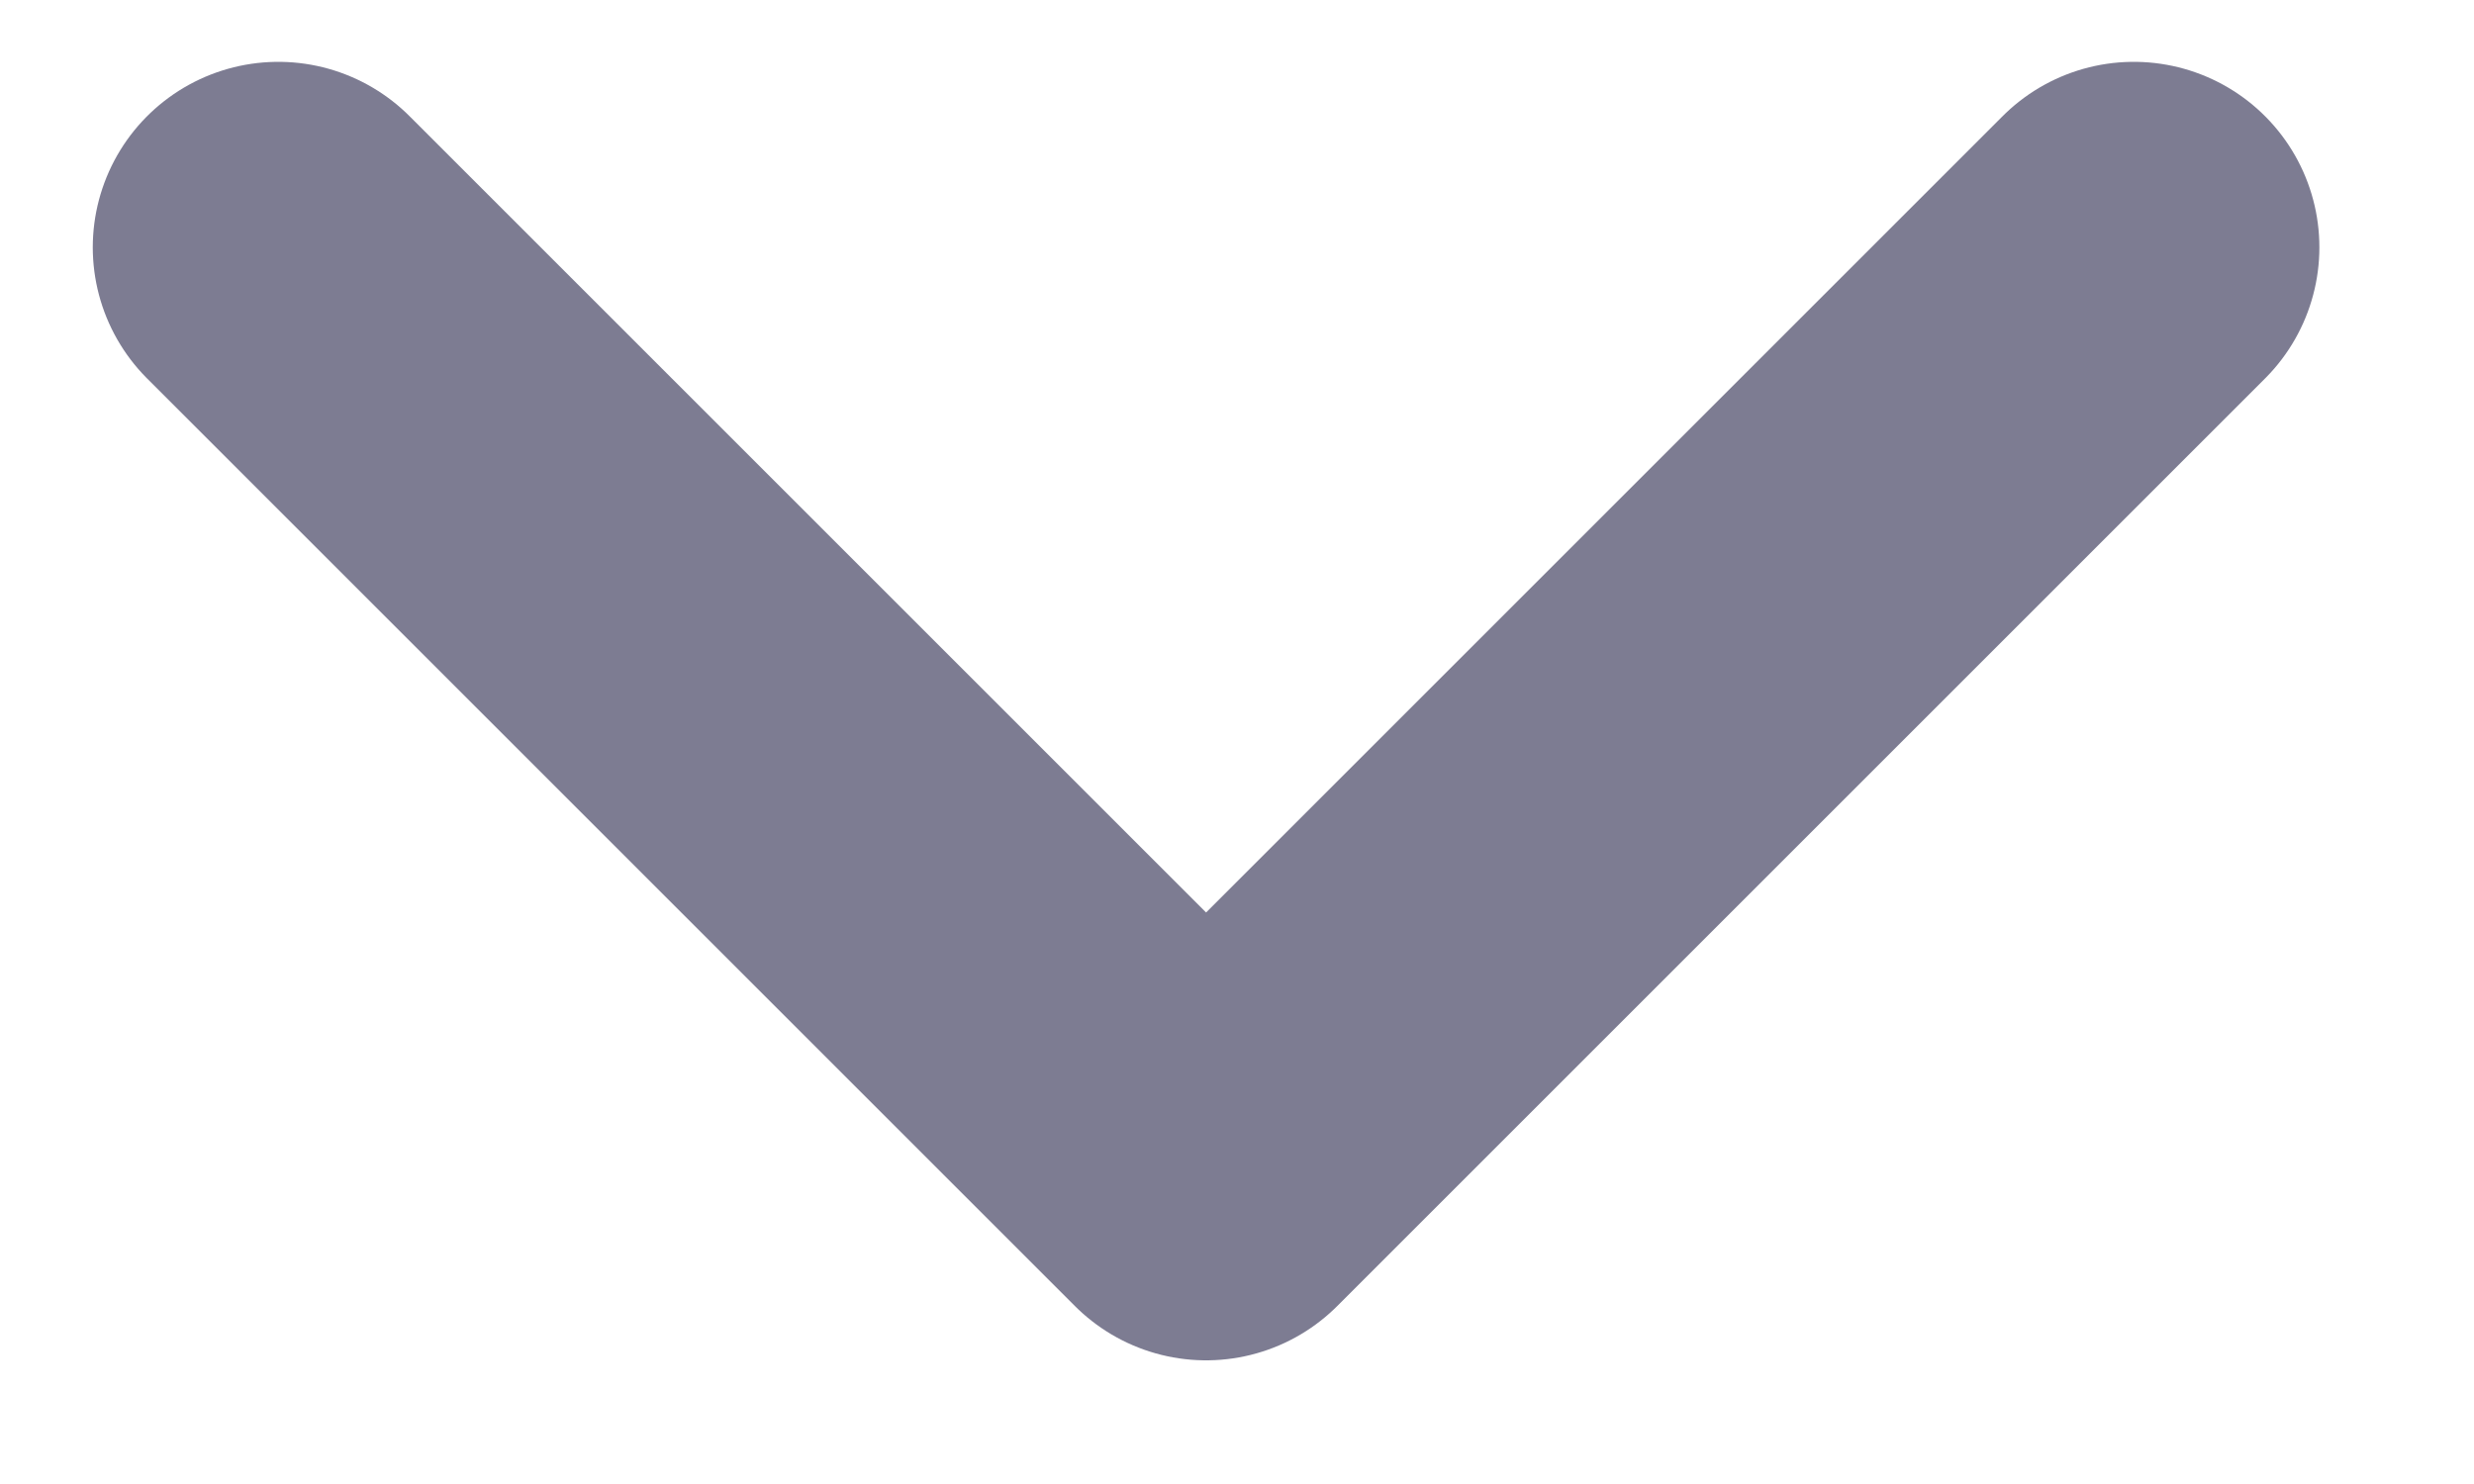
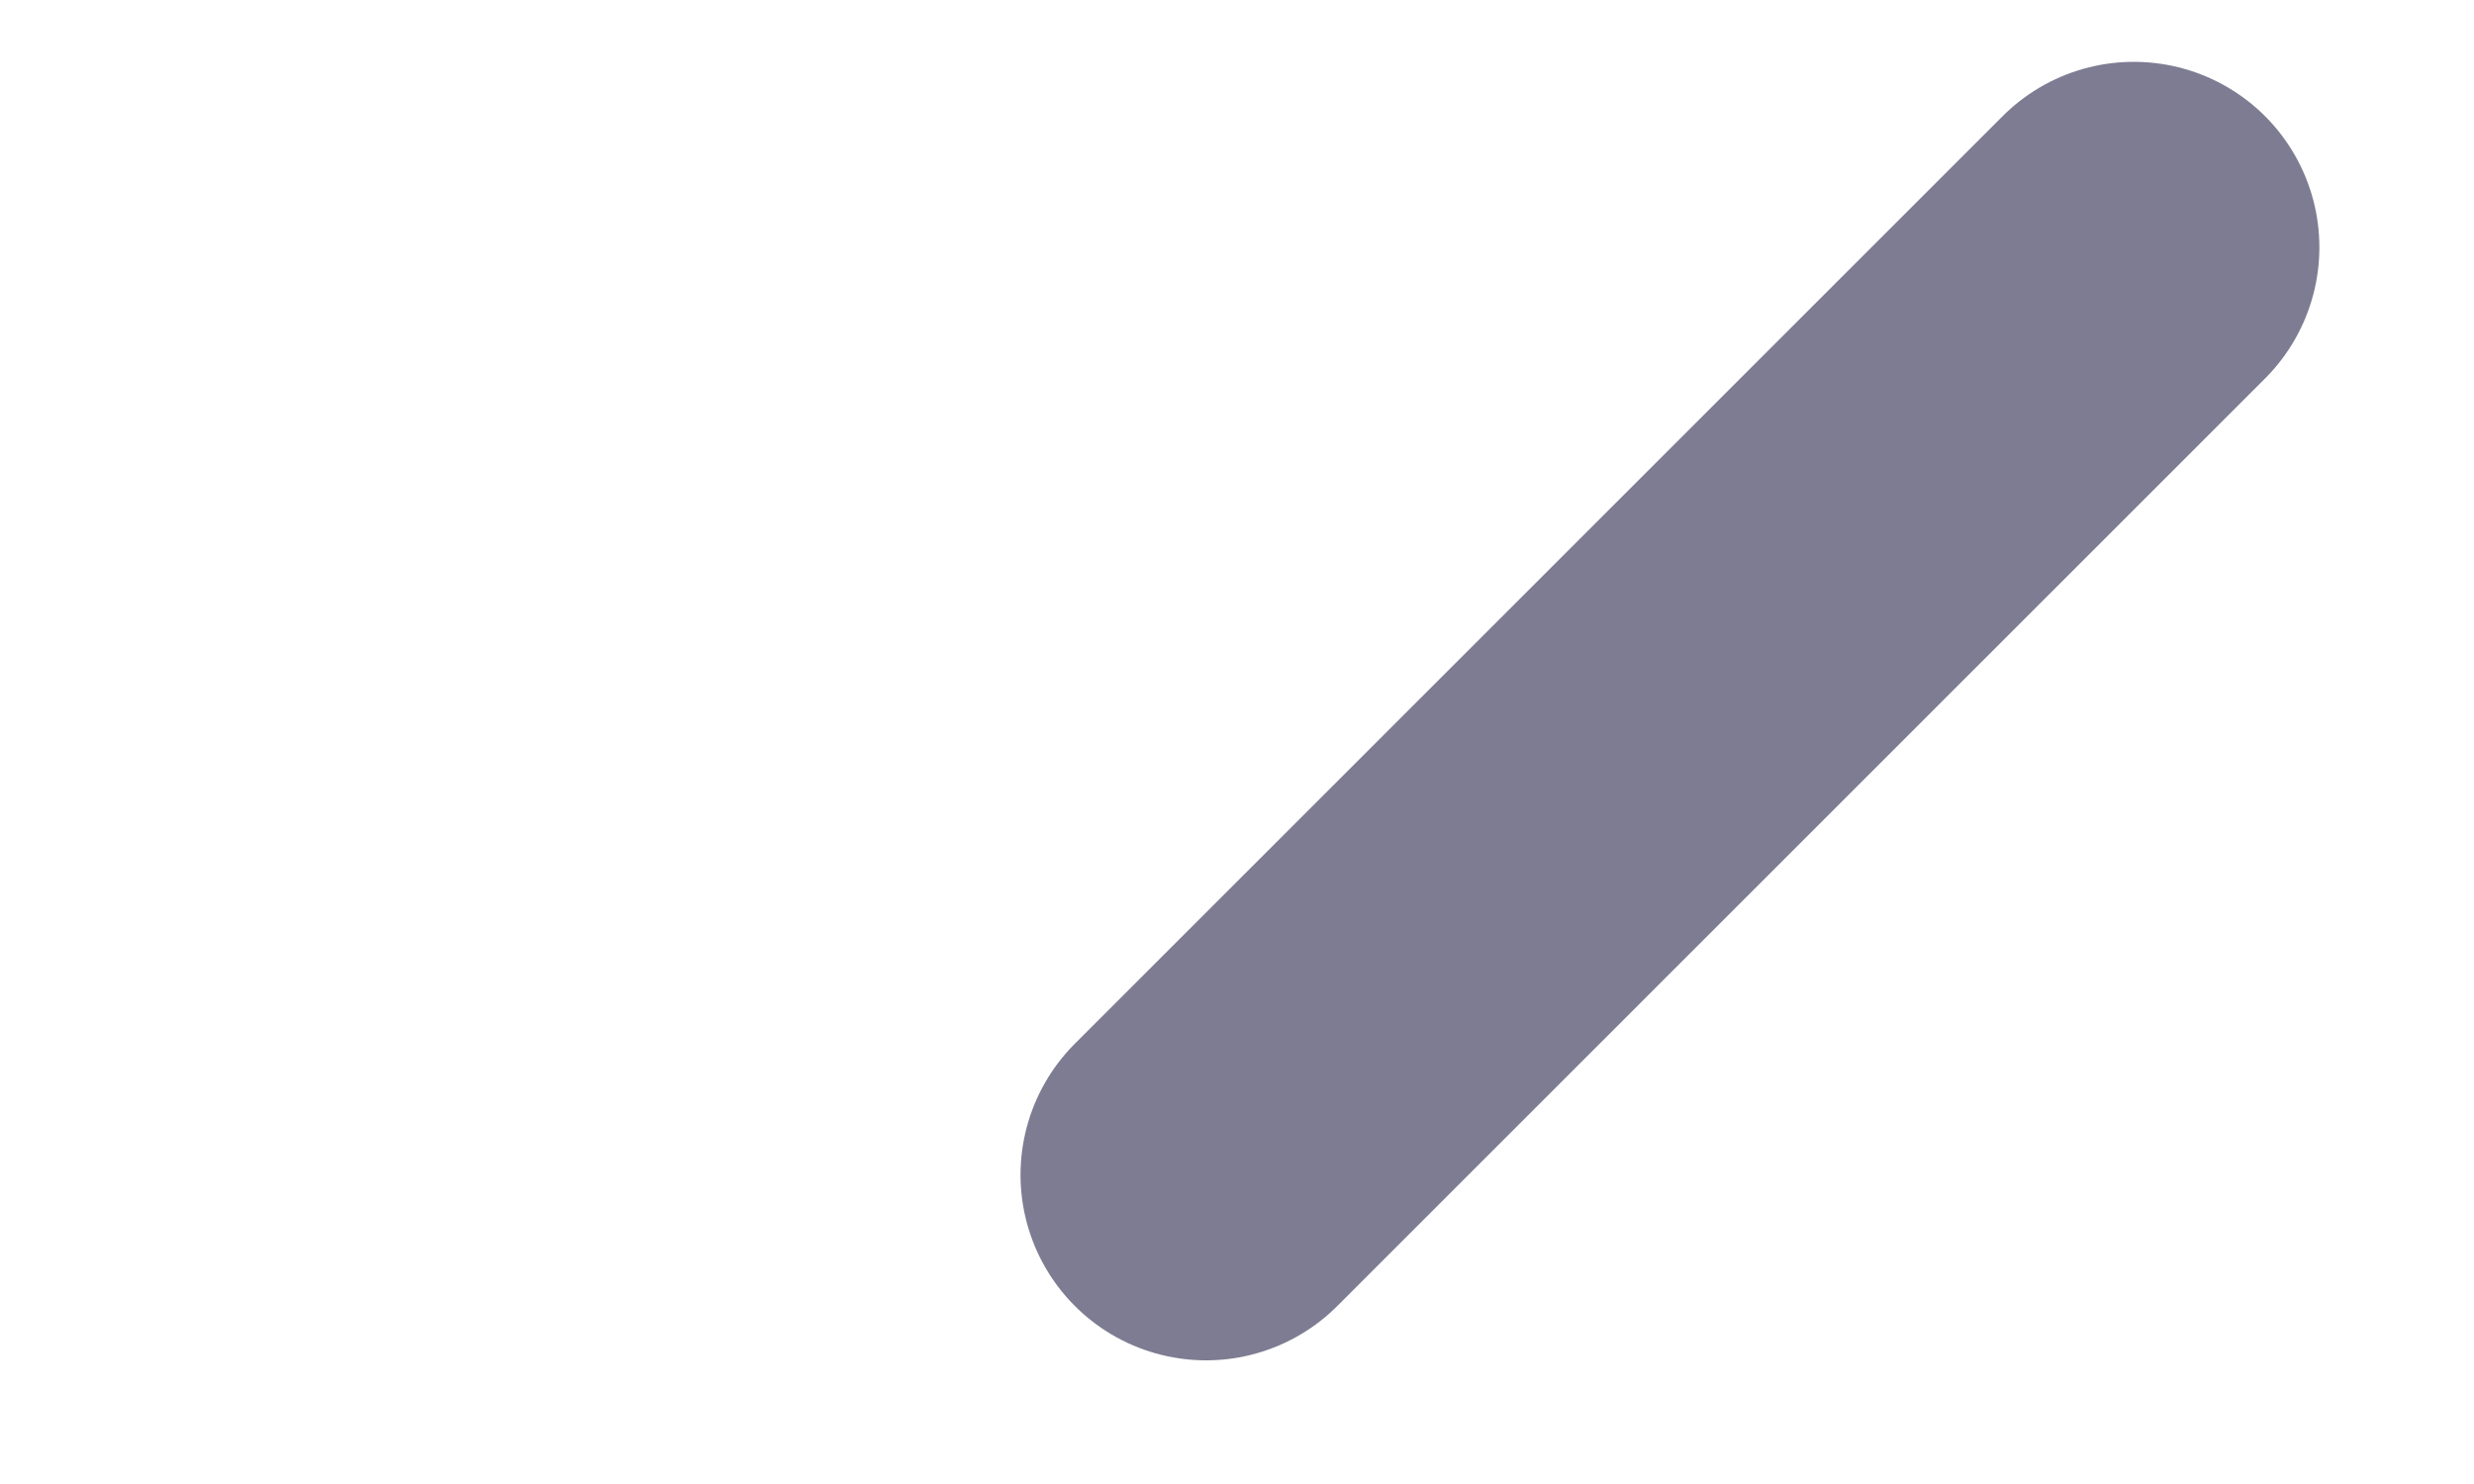
<svg xmlns="http://www.w3.org/2000/svg" width="10" height="6" viewBox="0 0 10 6" fill="none">
-   <path d="M8.625 1L4.875 4.75L1.125 1" stroke="#7D7C92" stroke-width="1.5" stroke-linecap="round" stroke-linejoin="round" />
+   <path d="M8.625 1L4.875 4.75" stroke="#7D7C92" stroke-width="1.5" stroke-linecap="round" stroke-linejoin="round" />
</svg>